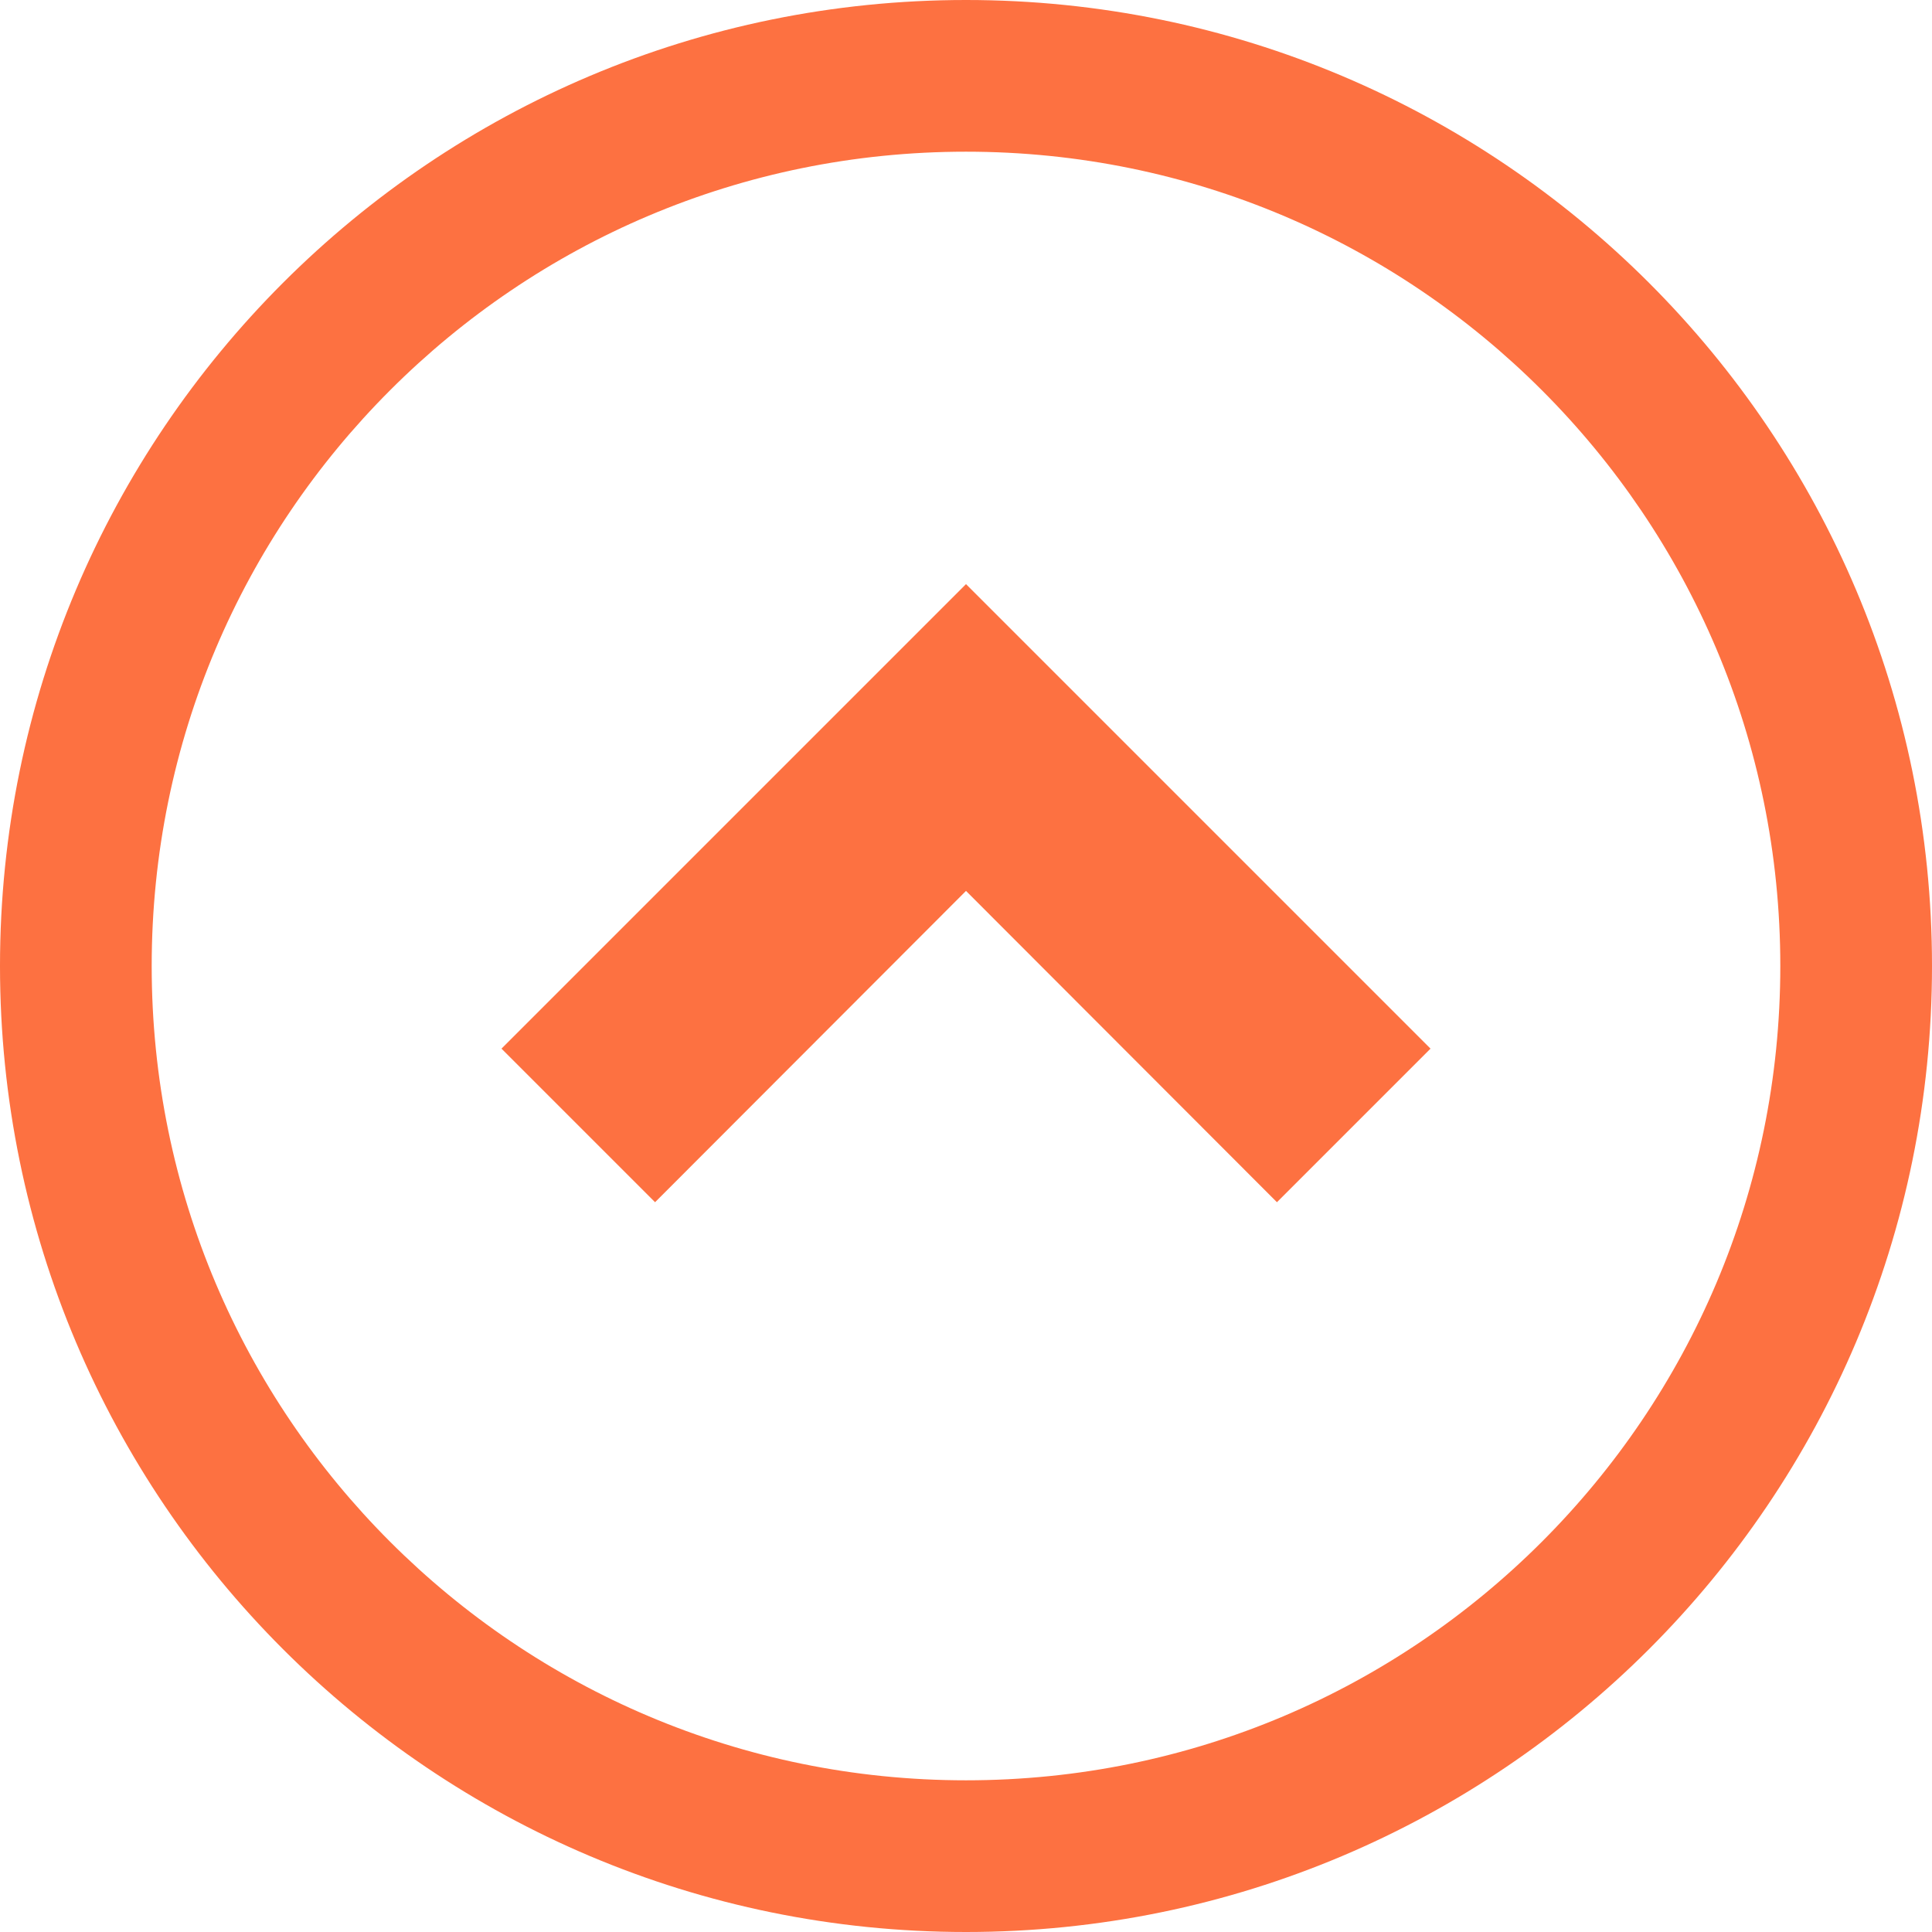
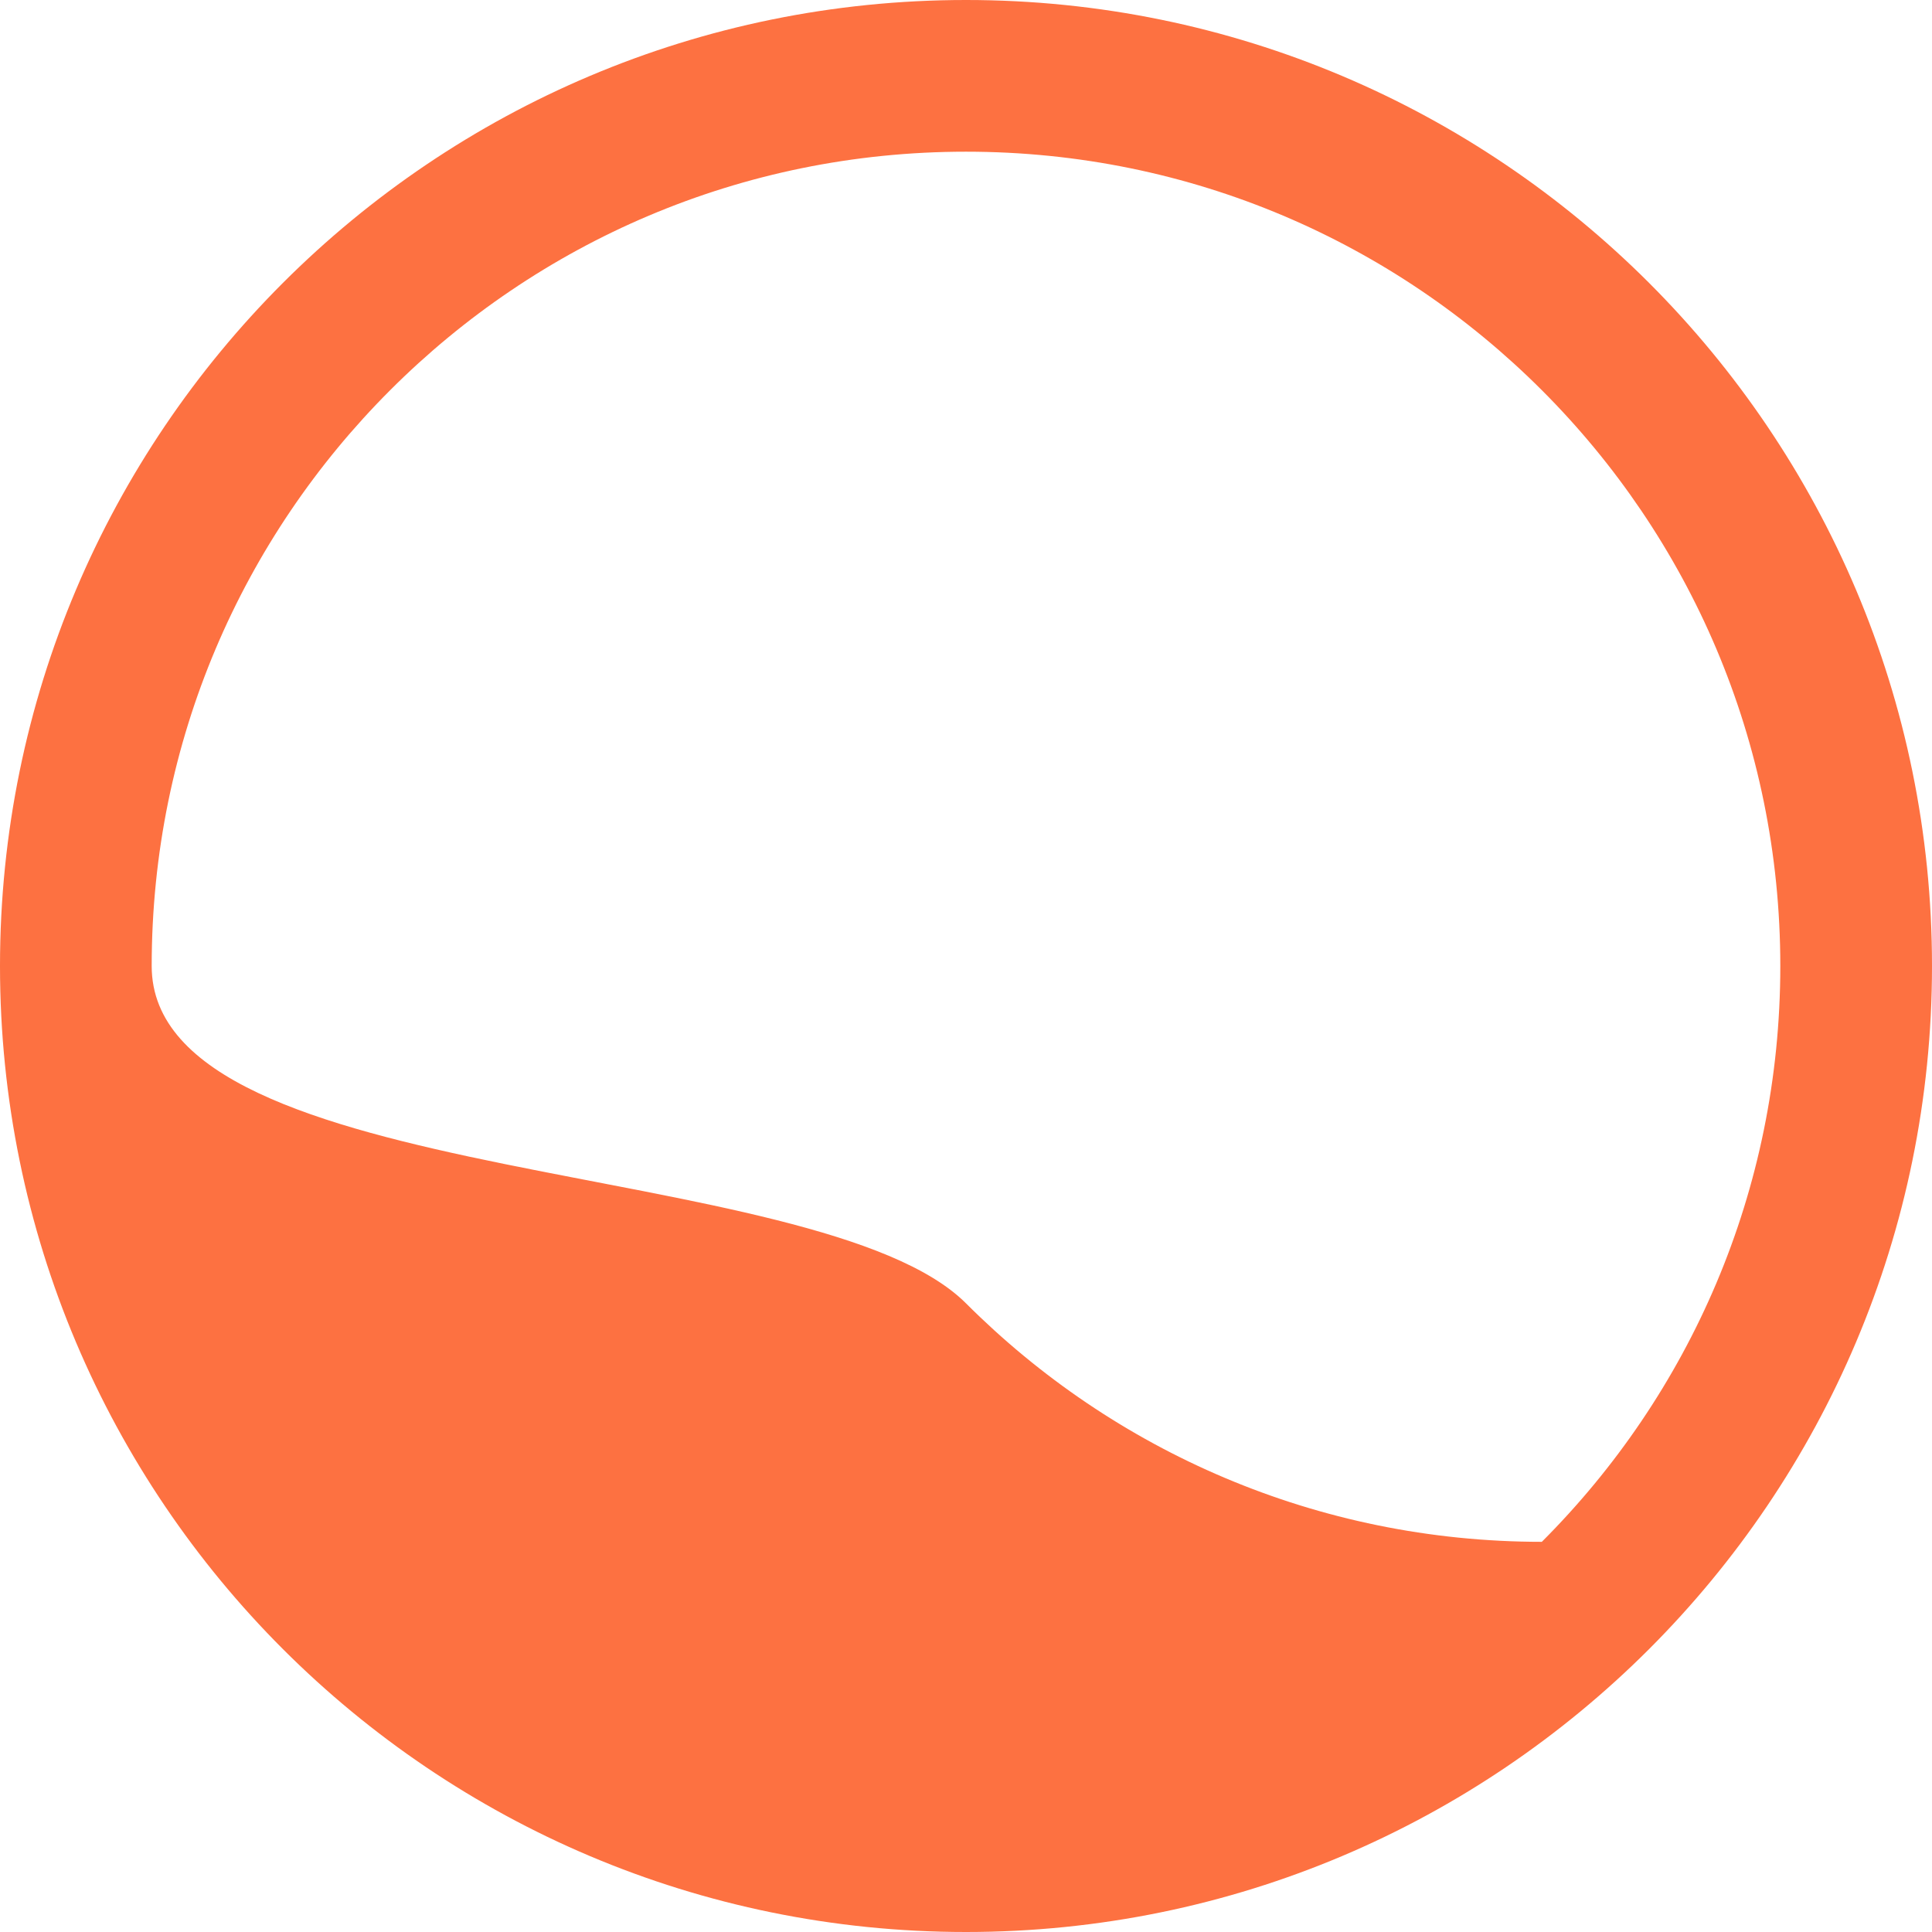
<svg xmlns="http://www.w3.org/2000/svg" version="1.1" id="_x32_" x="0px" y="0px" viewBox="0 0 512 512" style="enable-background:new 0 0 512 512;" xml:space="preserve">
  <style type="text/css">
	.st0{fill:#FD7141;}
</style>
  <g>
-     <polygon class="st0" points="132.9,277.9 173.6,318.6 256,236.1 338.4,318.6 379.1,277.9 256,154.8  " />
-     <path class="st0" d="M256,0C114.6,0,0,114.6,0,256s114.6,256,256,256s256-114.6,256-256S397.4,0,256,0z M408.6,408.6   c-39.1,39.1-92.9,63.2-152.6,63.2c-59.6,0-113.5-24.1-152.6-63.2S40.2,315.7,40.2,256s24.1-113.5,63.2-152.6S196.3,40.2,256,40.2   s113.5,24.1,152.6,63.2s63.2,92.9,63.2,152.6C471.8,315.7,447.7,369.5,408.6,408.6z" />
+     <path class="st0" d="M256,0C114.6,0,0,114.6,0,256s114.6,256,256,256s256-114.6,256-256S397.4,0,256,0z M408.6,408.6   c-59.6,0-113.5-24.1-152.6-63.2S40.2,315.7,40.2,256s24.1-113.5,63.2-152.6S196.3,40.2,256,40.2   s113.5,24.1,152.6,63.2s63.2,92.9,63.2,152.6C471.8,315.7,447.7,369.5,408.6,408.6z" />
  </g>
</svg>